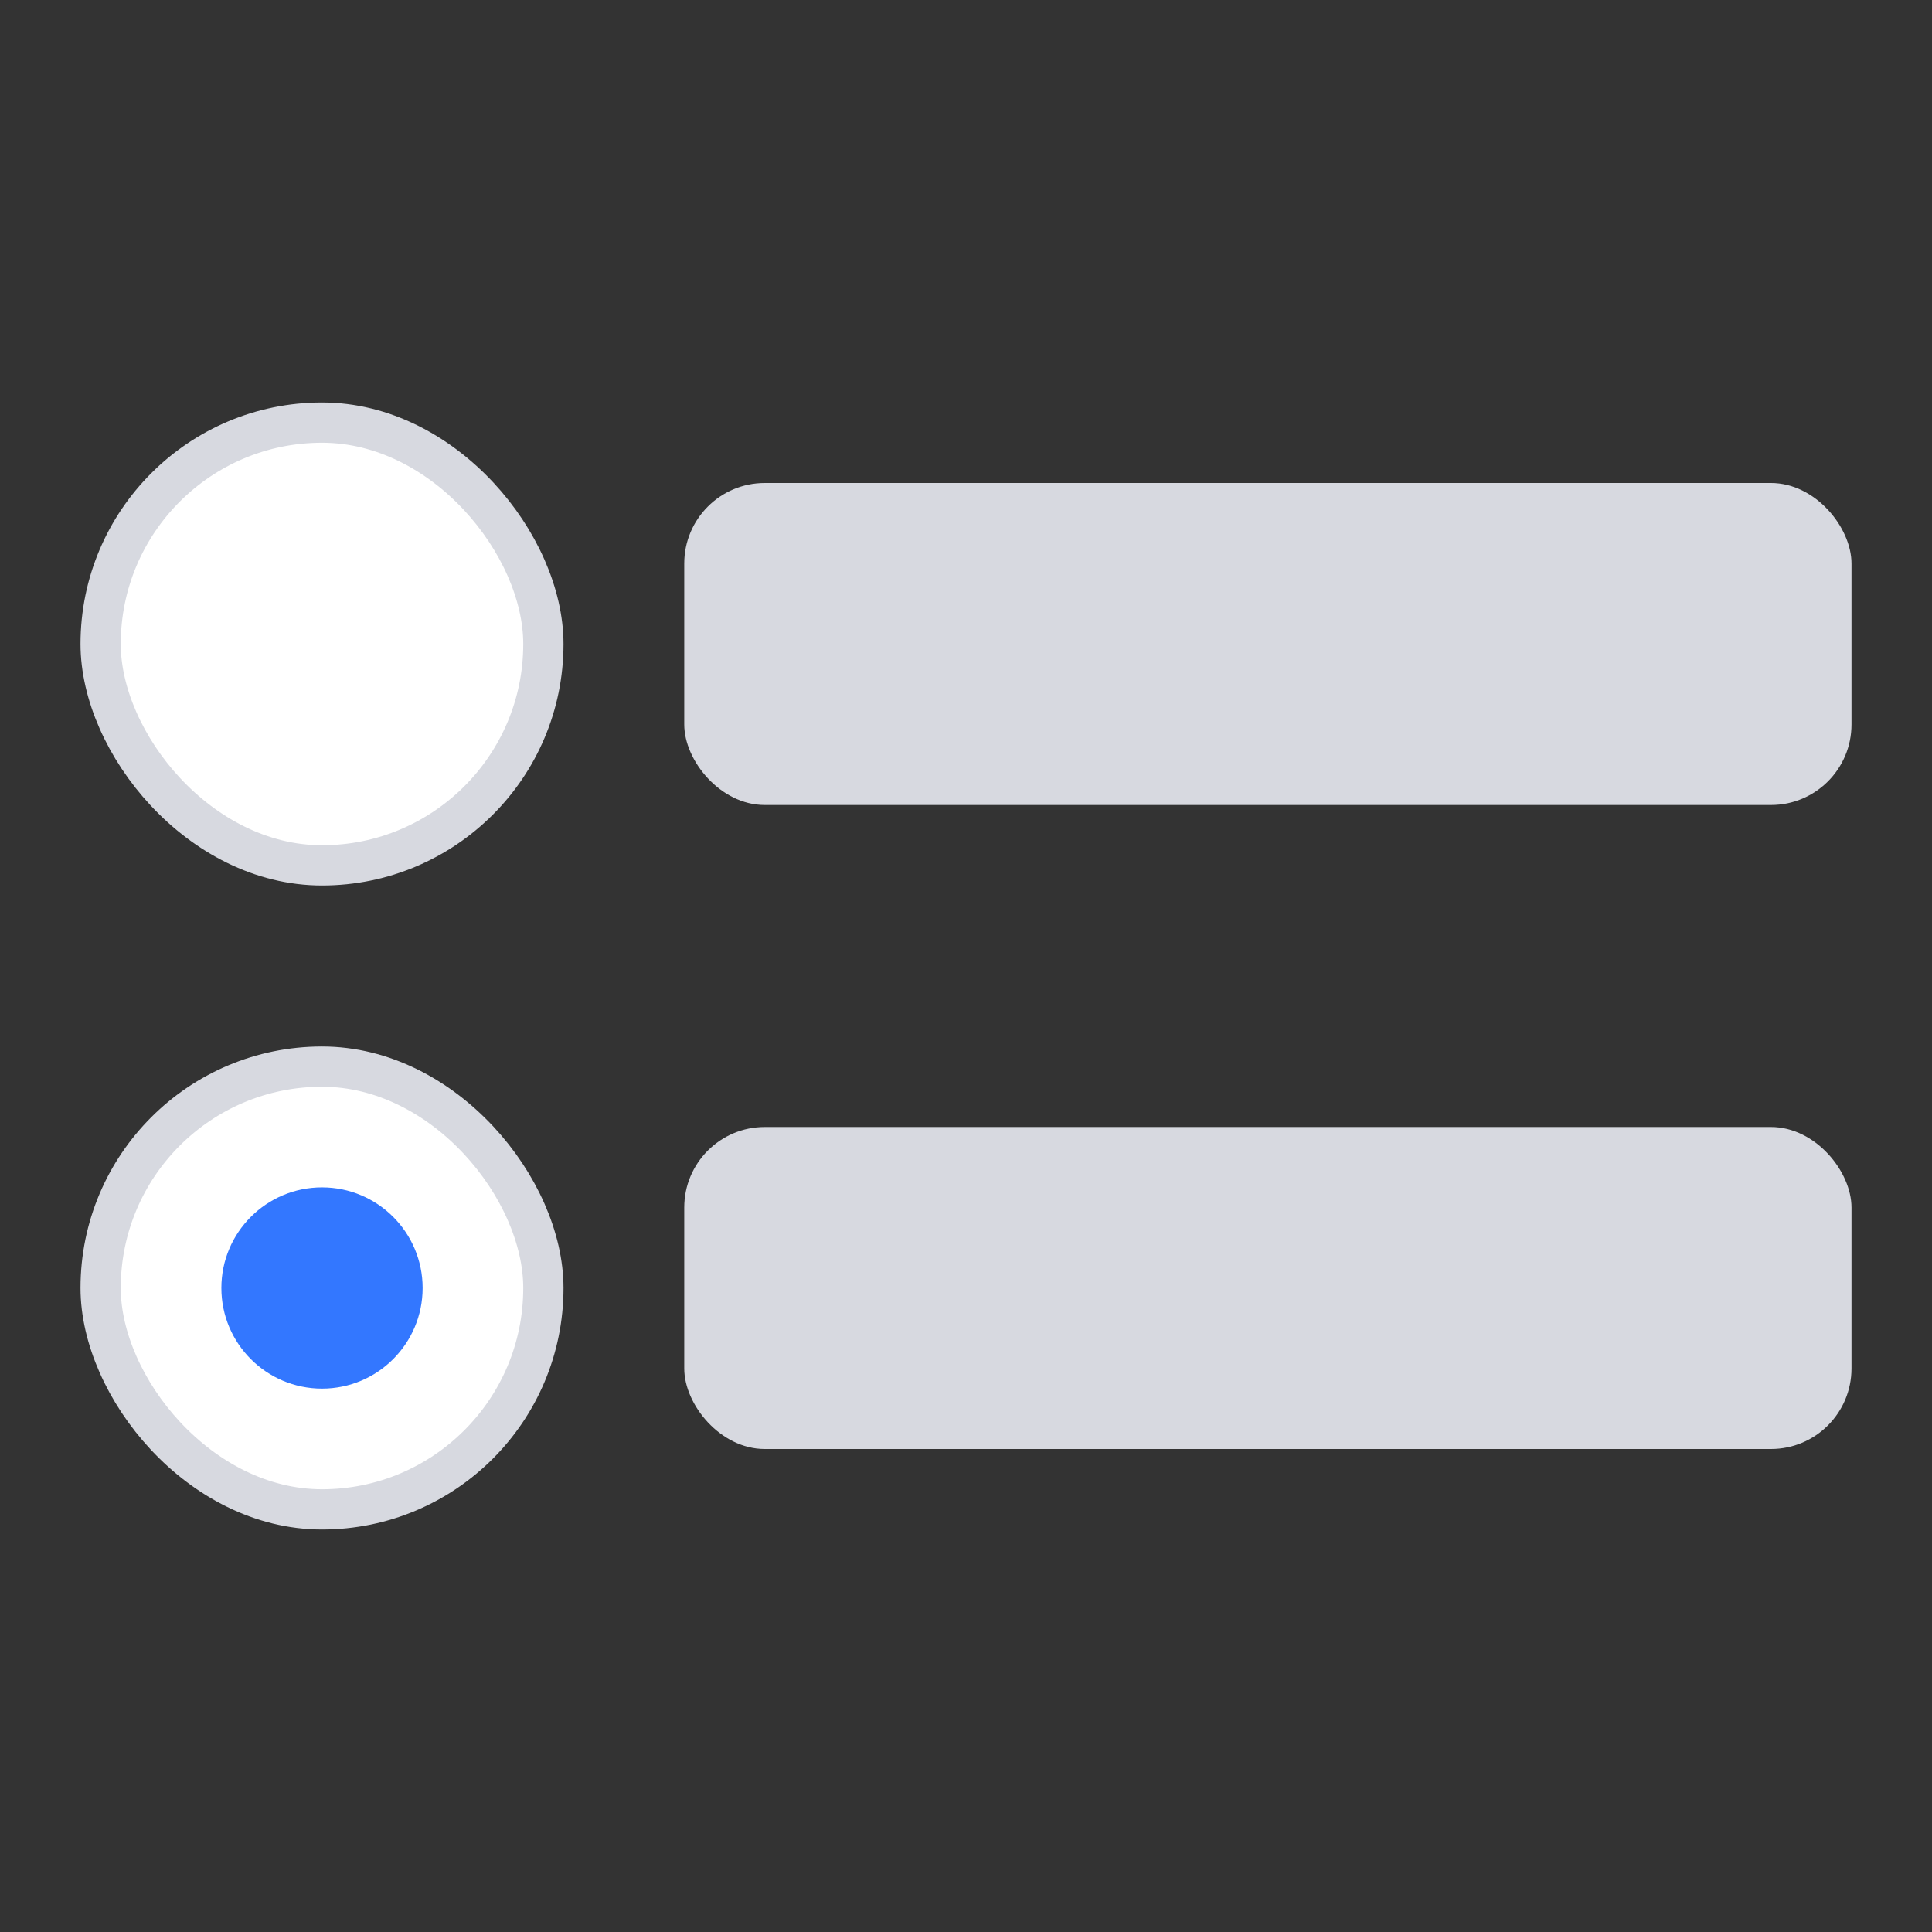
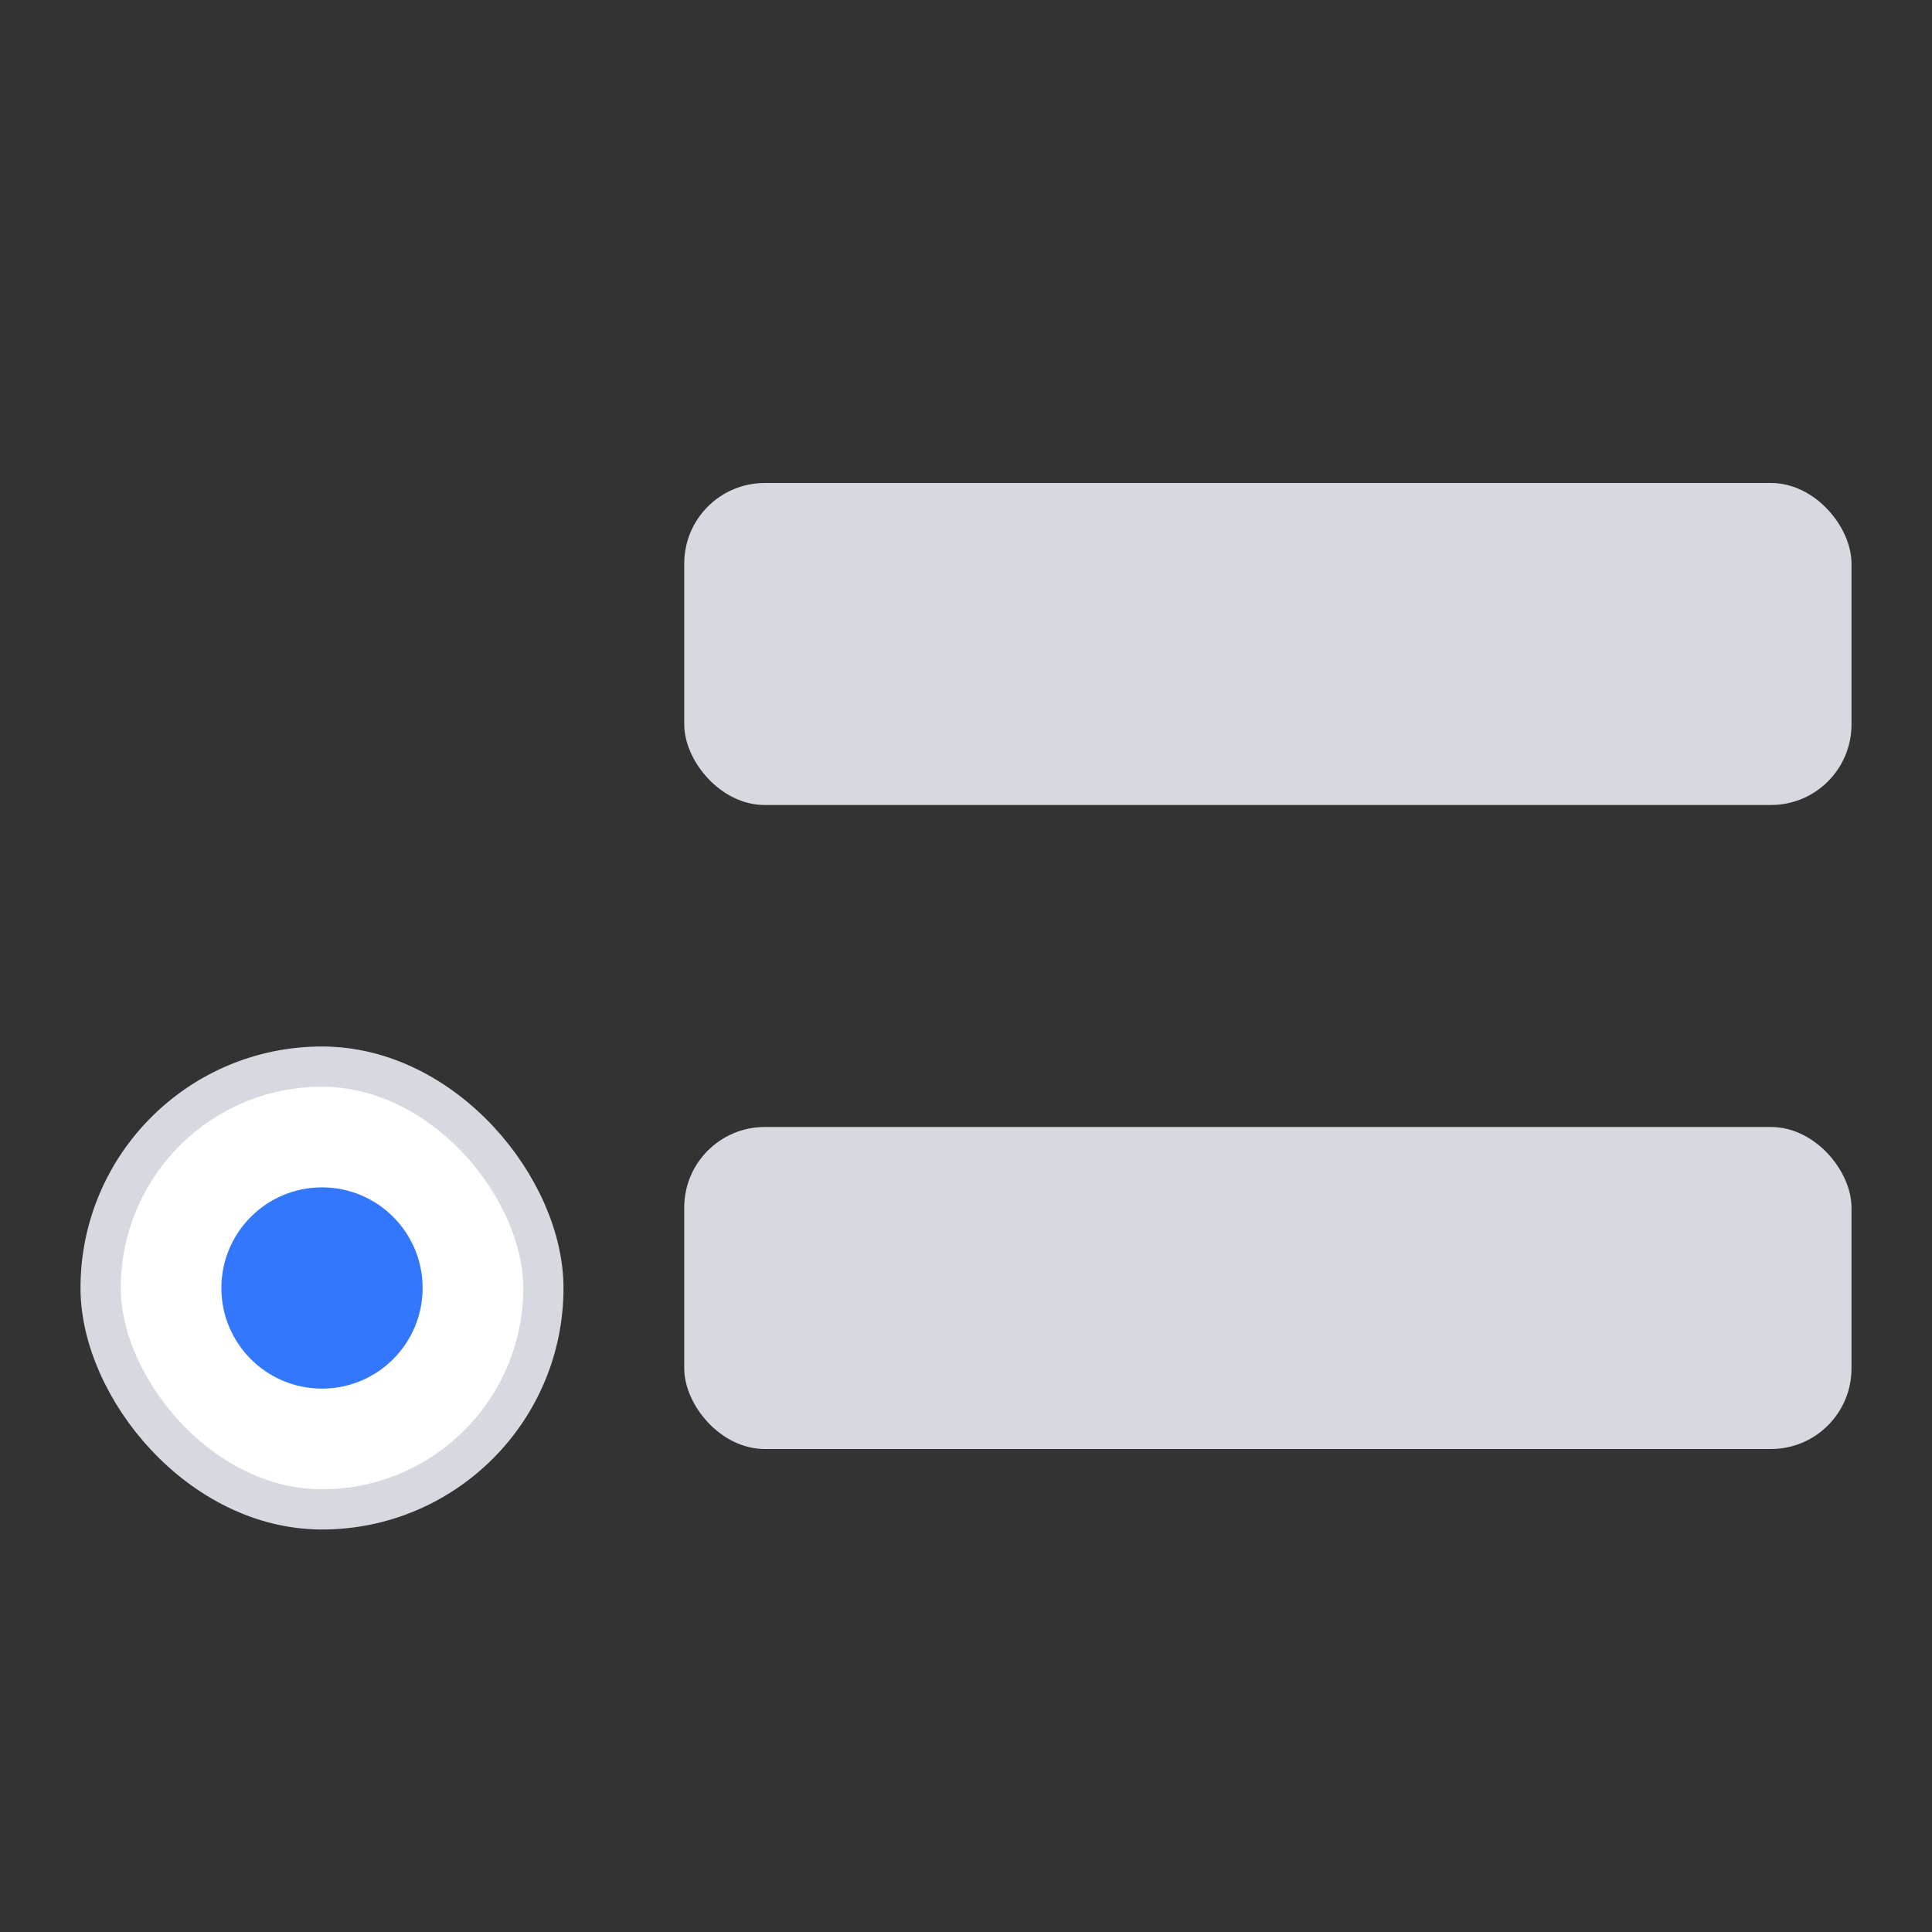
<svg xmlns="http://www.w3.org/2000/svg" width="48px" height="48px" viewBox="0 0 48 48">
  <rect x="0" y="0" width="48" height="48" fill="#333333" stroke="none" />
  <g stroke="none" stroke-width="1" fill="none" fill-rule="evenodd">
    <g transform="translate(2, 26)">
      <g>
        <rect stroke="#D7D9E0" fill="#FFFFFF" x="0.5" y="0.5" width="11" height="11" rx="5.5" />
        <circle fill="#3377FF" cx="6" cy="6" r="2.5" />
      </g>
      <rect fill="#D7D9E0" x="15" y="2" width="29" height="8" rx="2" />
    </g>
    <g transform="translate(2, 10)">
      <g fill="#FFFFFF" stroke="#D7D9E0">
-         <rect x="0.5" y="0.5" width="11" height="11" rx="5.5" />
-       </g>
+         </g>
      <rect fill="#D7D9E0" x="15" y="2" width="29" height="8" rx="2" />
    </g>
  </g>
</svg>